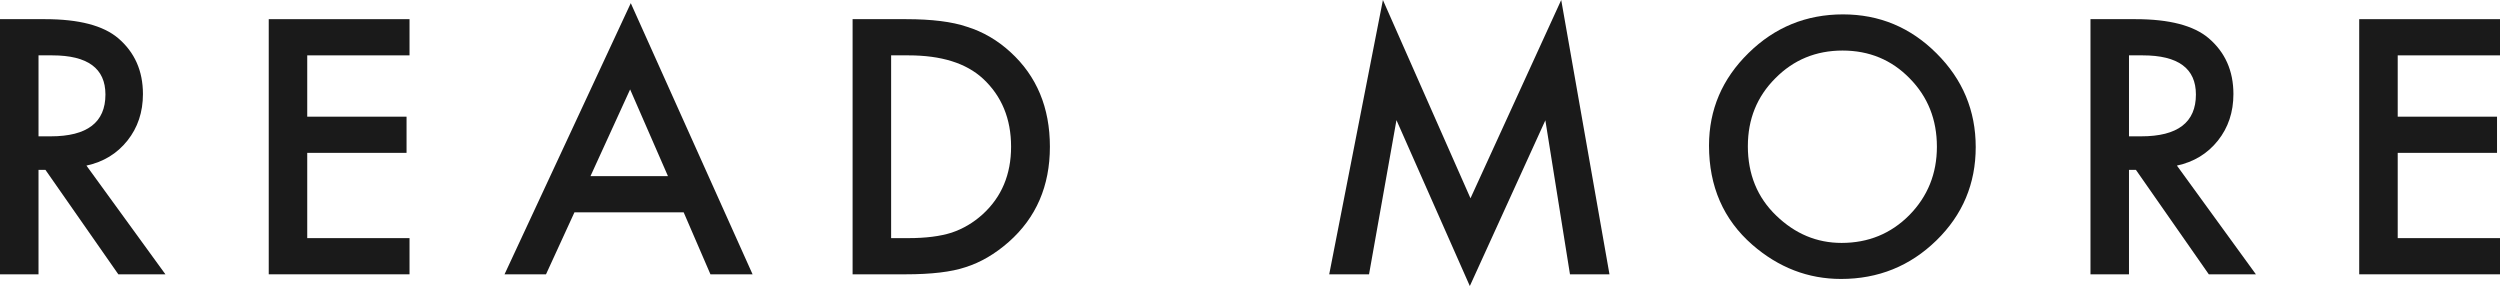
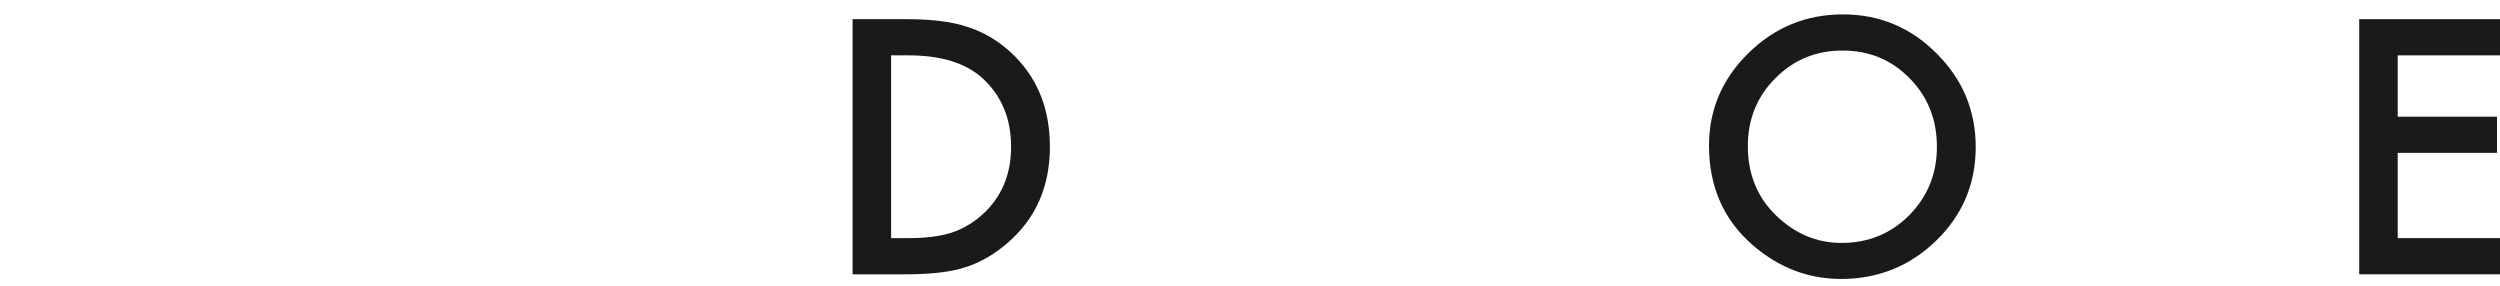
<svg xmlns="http://www.w3.org/2000/svg" id="b" width="177.291" height="20.285" viewBox="0 0 177.291 20.285">
  <g id="c">
    <g>
-       <path d="M6.129,11.742l5.602,7.711h-3.34L3.223,12.047h-.492v7.406H0V1.359H3.199c2.391,0,4.117,.449,5.18,1.348,1.172,1,1.758,2.32,1.758,3.961,0,1.281-.367,2.383-1.102,3.305s-1.703,1.512-2.906,1.77Zm-3.398-2.074h.867c2.586,0,3.879-.988,3.879-2.965,0-1.852-1.258-2.777-3.773-2.777h-.973v5.742Z" fill="#1a1a1a" />
-       <path d="M29.042,3.926h-7.254v4.348h7.043v2.566h-7.043v6.047h7.254v2.566h-9.984V1.359h9.984V3.926Z" fill="#1a1a1a" />
-       <path d="M48.483,15.059h-7.746l-2.016,4.394h-2.941L44.733,.223l8.637,19.23h-2.988l-1.898-4.394Zm-1.113-2.566l-2.684-6.152-2.812,6.152h5.496Z" fill="#1a1a1a" />
      <path d="M60.463,19.453V1.359h3.797c1.82,0,3.258,.18,4.312,.539,1.133,.352,2.16,.949,3.082,1.793,1.867,1.703,2.801,3.941,2.801,6.715,0,2.781-.973,5.031-2.918,6.75-.977,.859-2,1.457-3.07,1.793-1,.336-2.418,.504-4.254,.504h-3.75Zm2.731-2.566h1.23c1.227,0,2.246-.129,3.059-.387,.812-.273,1.547-.707,2.203-1.301,1.344-1.227,2.016-2.824,2.016-4.793,0-1.984-.664-3.594-1.992-4.828-1.195-1.102-2.957-1.652-5.285-1.652h-1.23v12.961Z" fill="#1a1a1a" />
-       <path d="M94.263,19.453L98.071,0l6.211,14.062L110.716,0l3.422,19.453h-2.801l-1.746-10.922-5.356,11.754-5.203-11.766-1.945,10.934h-2.824Z" fill="#1a1a1a" />
      <path d="M121.197,10.324c0-2.547,.934-4.734,2.801-6.562,1.859-1.828,4.094-2.742,6.703-2.742,2.578,0,4.789,.922,6.633,2.766,1.852,1.844,2.777,4.059,2.777,6.644,0,2.602-.93,4.809-2.789,6.621-1.867,1.82-4.121,2.731-6.762,2.731-2.336,0-4.434-.809-6.293-2.426-2.047-1.789-3.07-4.133-3.07-7.031Zm2.754,.035c0,2,.672,3.644,2.016,4.934,1.336,1.289,2.879,1.934,4.629,1.934,1.898,0,3.5-.656,4.805-1.969,1.305-1.328,1.957-2.945,1.957-4.852,0-1.93-.644-3.547-1.934-4.852-1.281-1.312-2.867-1.969-4.758-1.969-1.883,0-3.473,.656-4.769,1.969-1.297,1.297-1.945,2.898-1.945,4.805Z" fill="#1a1a1a" />
-       <path d="M154.378,11.742l5.602,7.711h-3.34l-5.168-7.406h-.492v7.406h-2.731V1.359h3.199c2.391,0,4.117,.449,5.18,1.348,1.172,1,1.758,2.32,1.758,3.961,0,1.281-.367,2.383-1.102,3.305s-1.703,1.512-2.906,1.77Zm-3.398-2.074h.867c2.586,0,3.879-.988,3.879-2.965,0-1.852-1.258-2.777-3.773-2.777h-.973v5.742Z" fill="#1a1a1a" />
      <path d="M177.291,3.926h-7.254v4.348h7.043v2.566h-7.043v6.047h7.254v2.566h-9.984V1.359h9.984V3.926Z" fill="#1a1a1a" />
    </g>
  </g>
</svg>